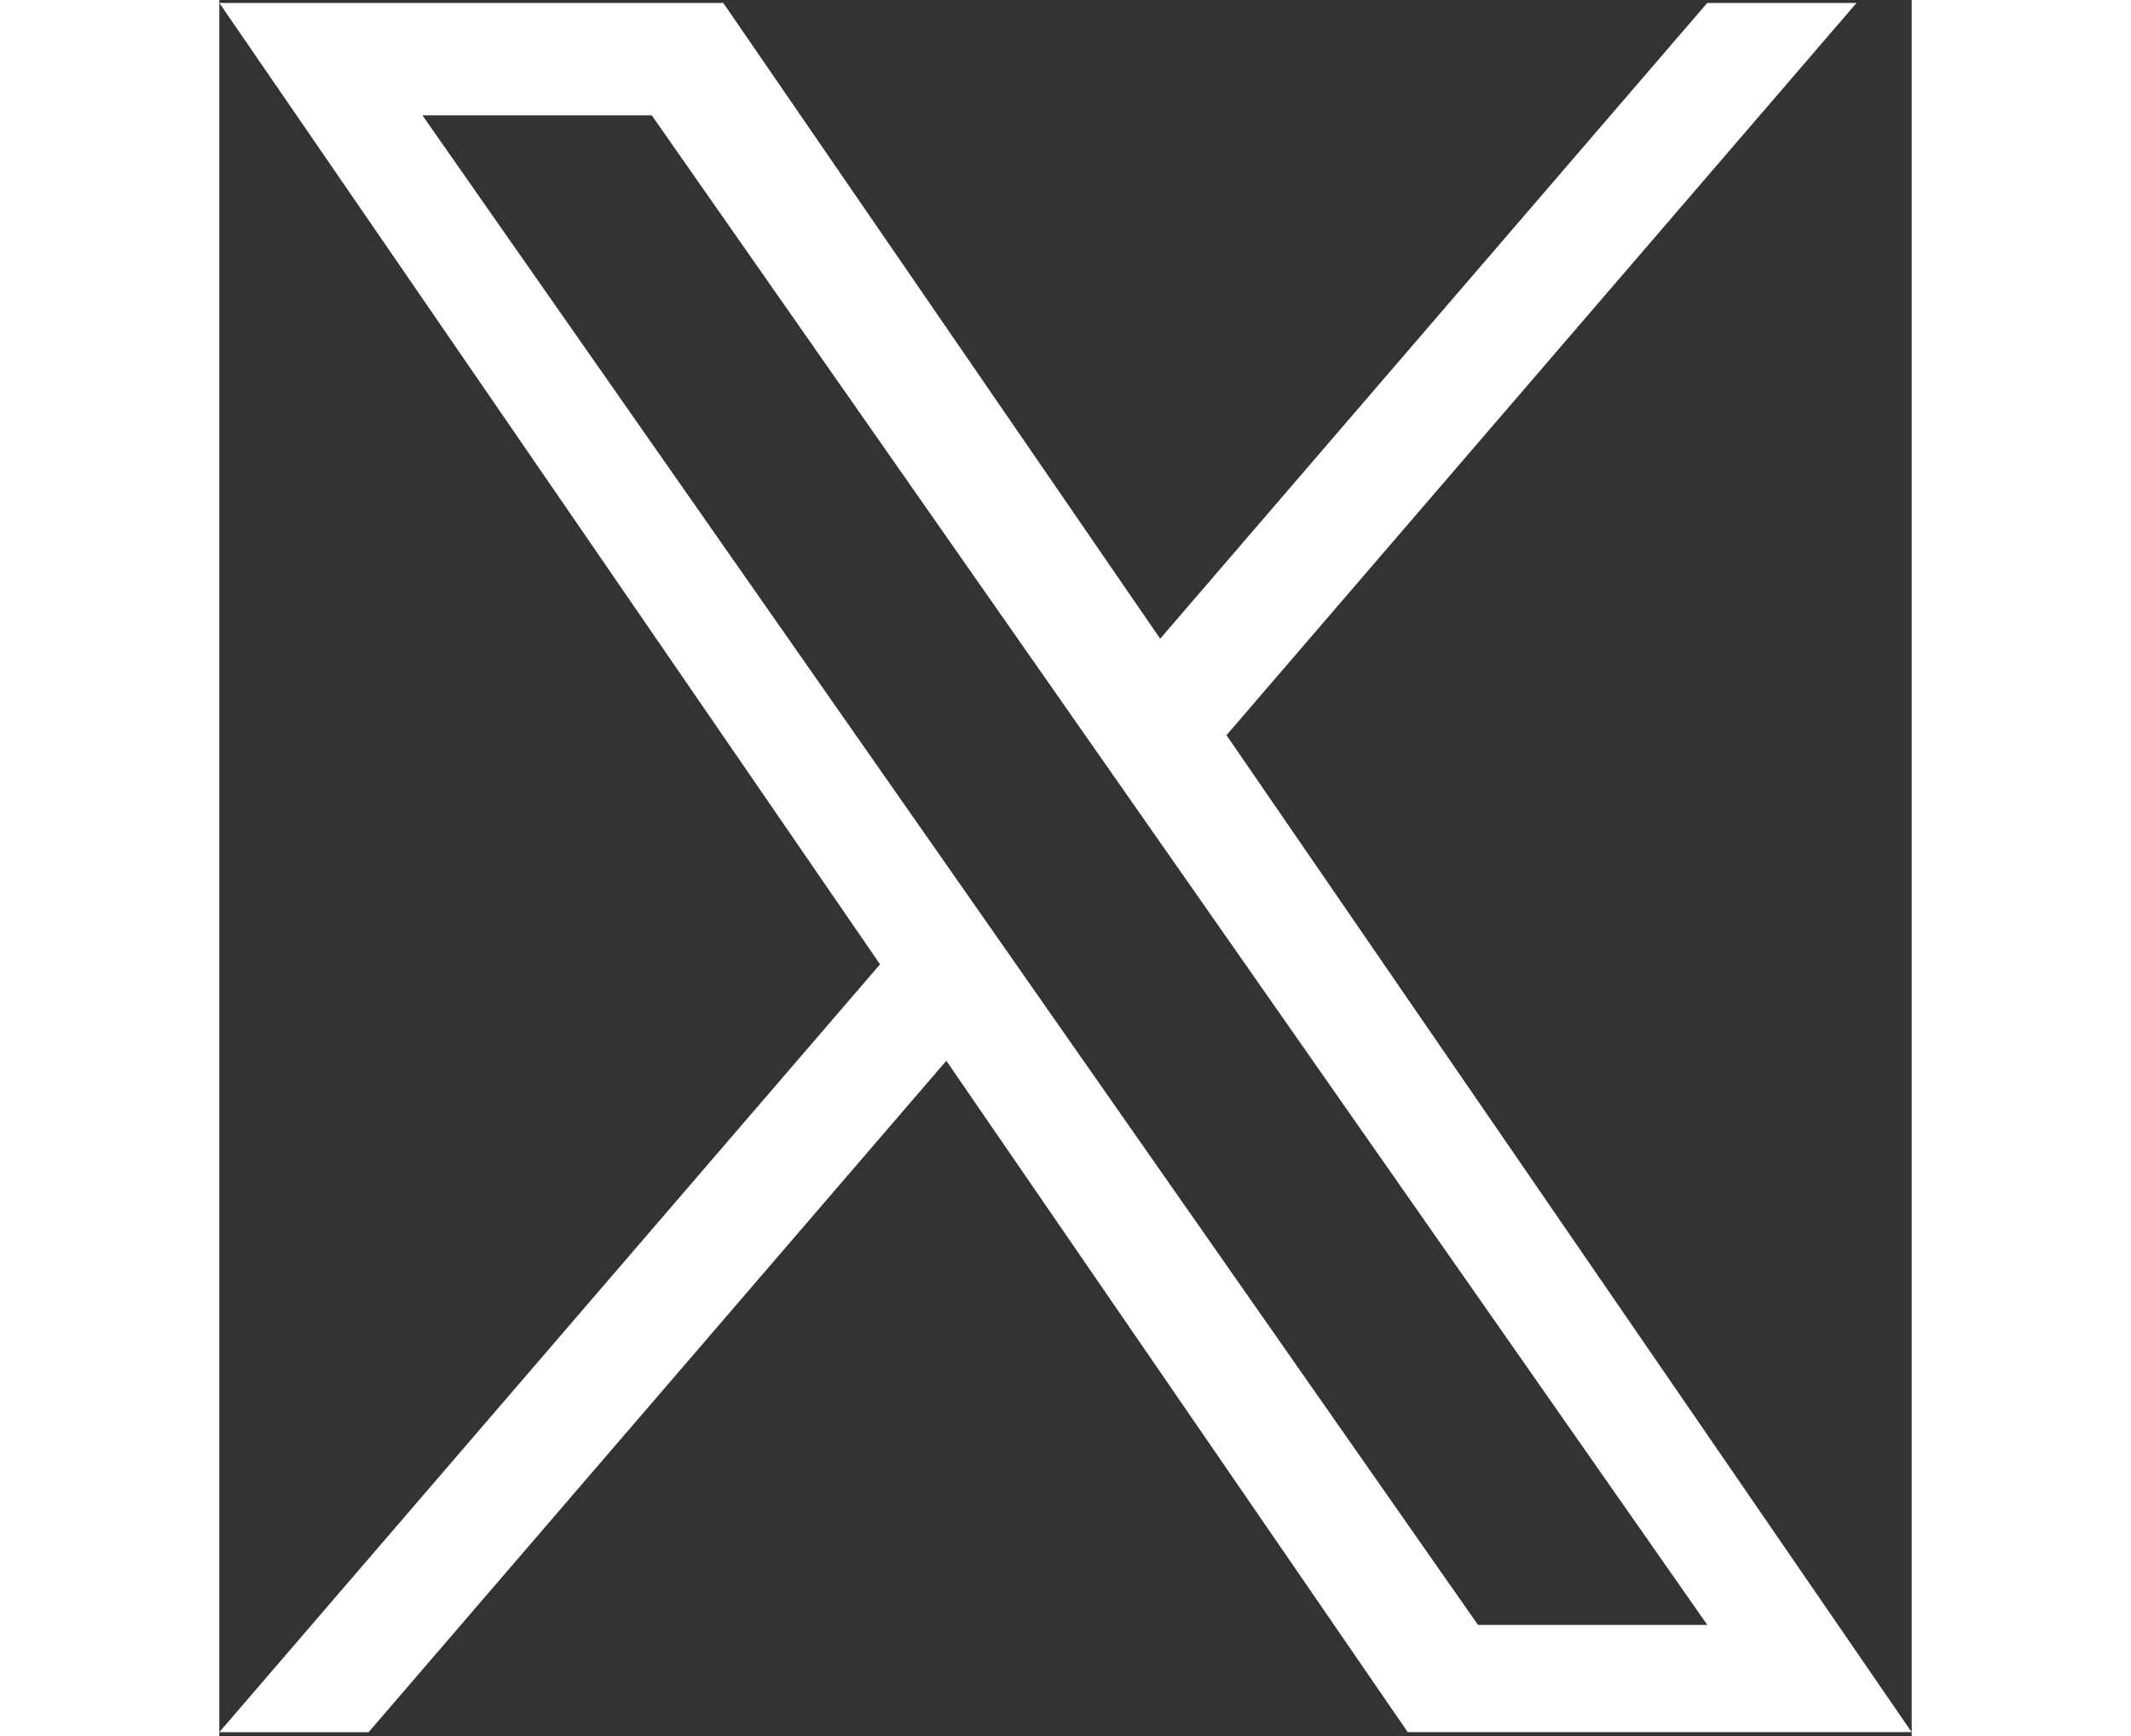
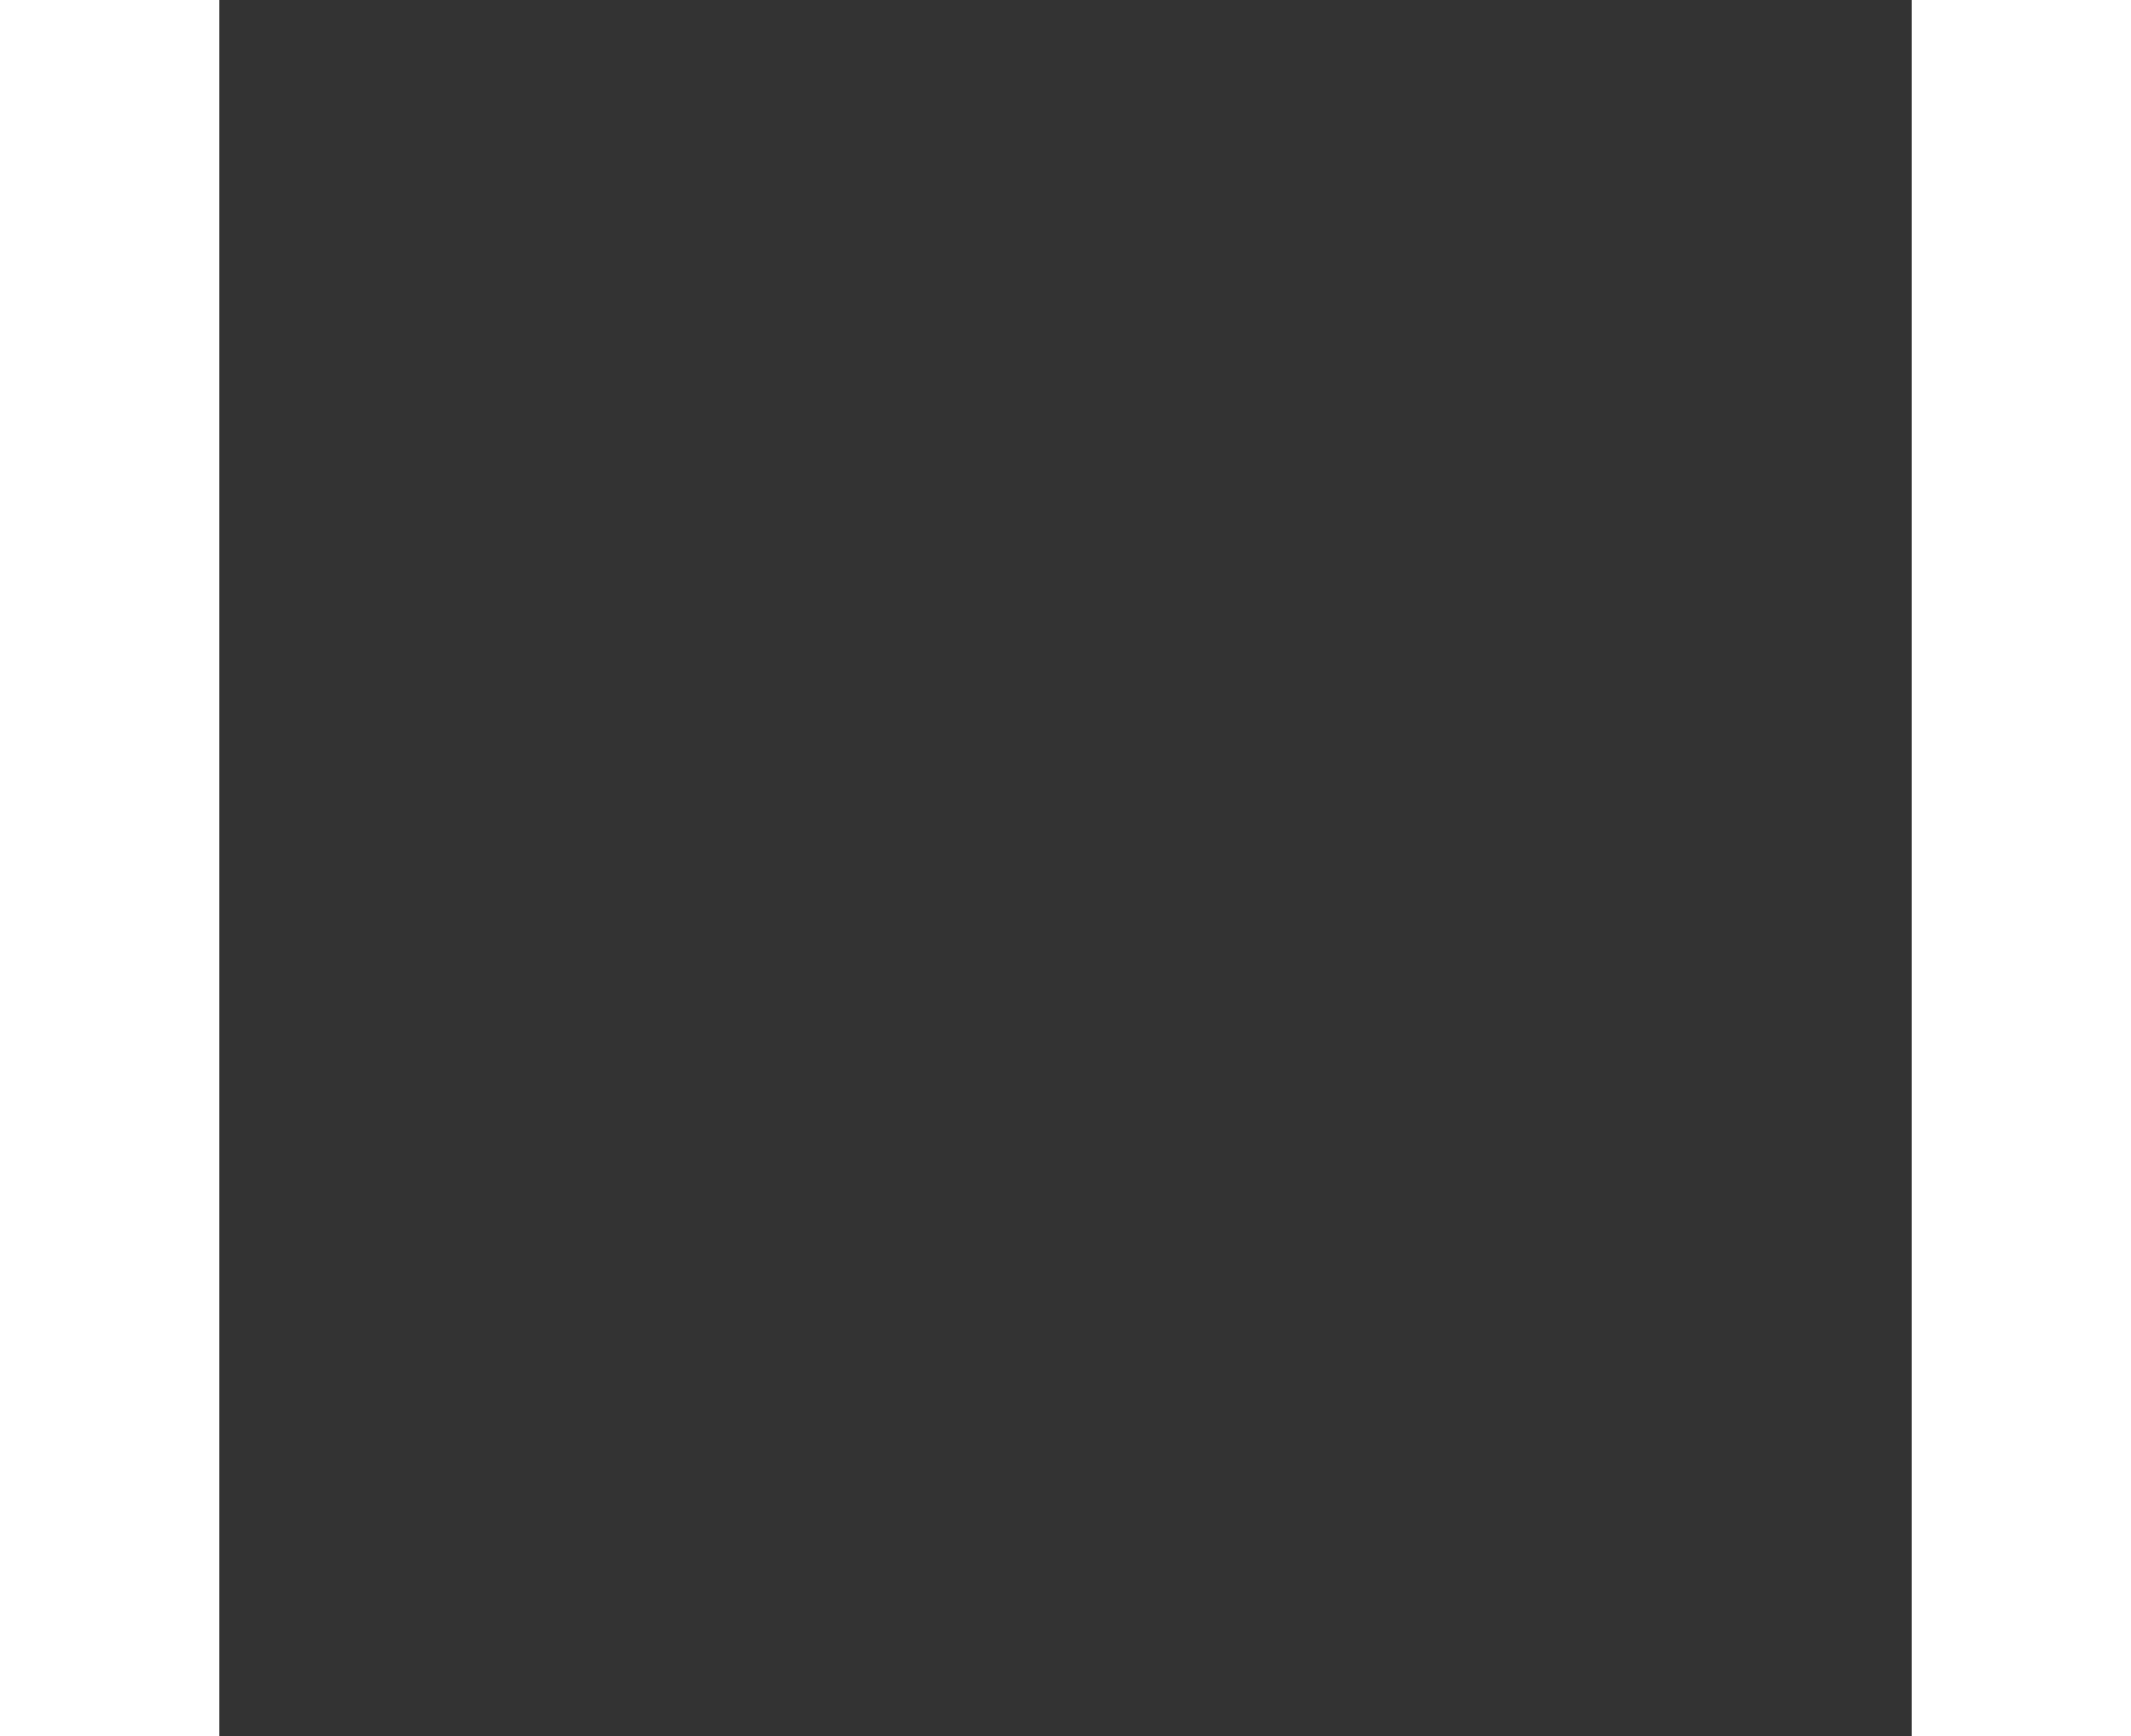
<svg xmlns="http://www.w3.org/2000/svg" width="54" height="44" viewBox="0 0 500 513" fill="none">
  <rect x="0" y="0" width="500" height="513" fill="#333333" stroke="none" />
  <g clip-path="url(#a)">
-     <path d="M297.568 217.237 483.704.869h-44.108L277.974 188.74 148.887.869H0l195.205 284.092L0 511.857h44.11L214.789 313.46l136.325 198.397H500l-202.443-294.62h.011Zm-60.416 70.227-19.778-28.289-157.37-225.1h67.752l126.999 181.663 19.778 28.289 165.084 236.134h-67.752L237.152 287.475v-.011Z" fill="#fff" />
+     <path d="M297.568 217.237 483.704.869h-44.108L277.974 188.74 148.887.869H0l195.205 284.092L0 511.857h44.11L214.789 313.46l136.325 198.397H500l-202.443-294.62h.011m-60.416 70.227-19.778-28.289-157.37-225.1h67.752l126.999 181.663 19.778 28.289 165.084 236.134h-67.752L237.152 287.475v-.011Z" fill="#fff" />
  </g>
  <defs>
    <clipPath id="a">
-       <path fill="#fff" transform="translate(0 .87)" d="M0 0h500v511.25H0z" />
-     </clipPath>
+       </clipPath>
  </defs>
</svg>